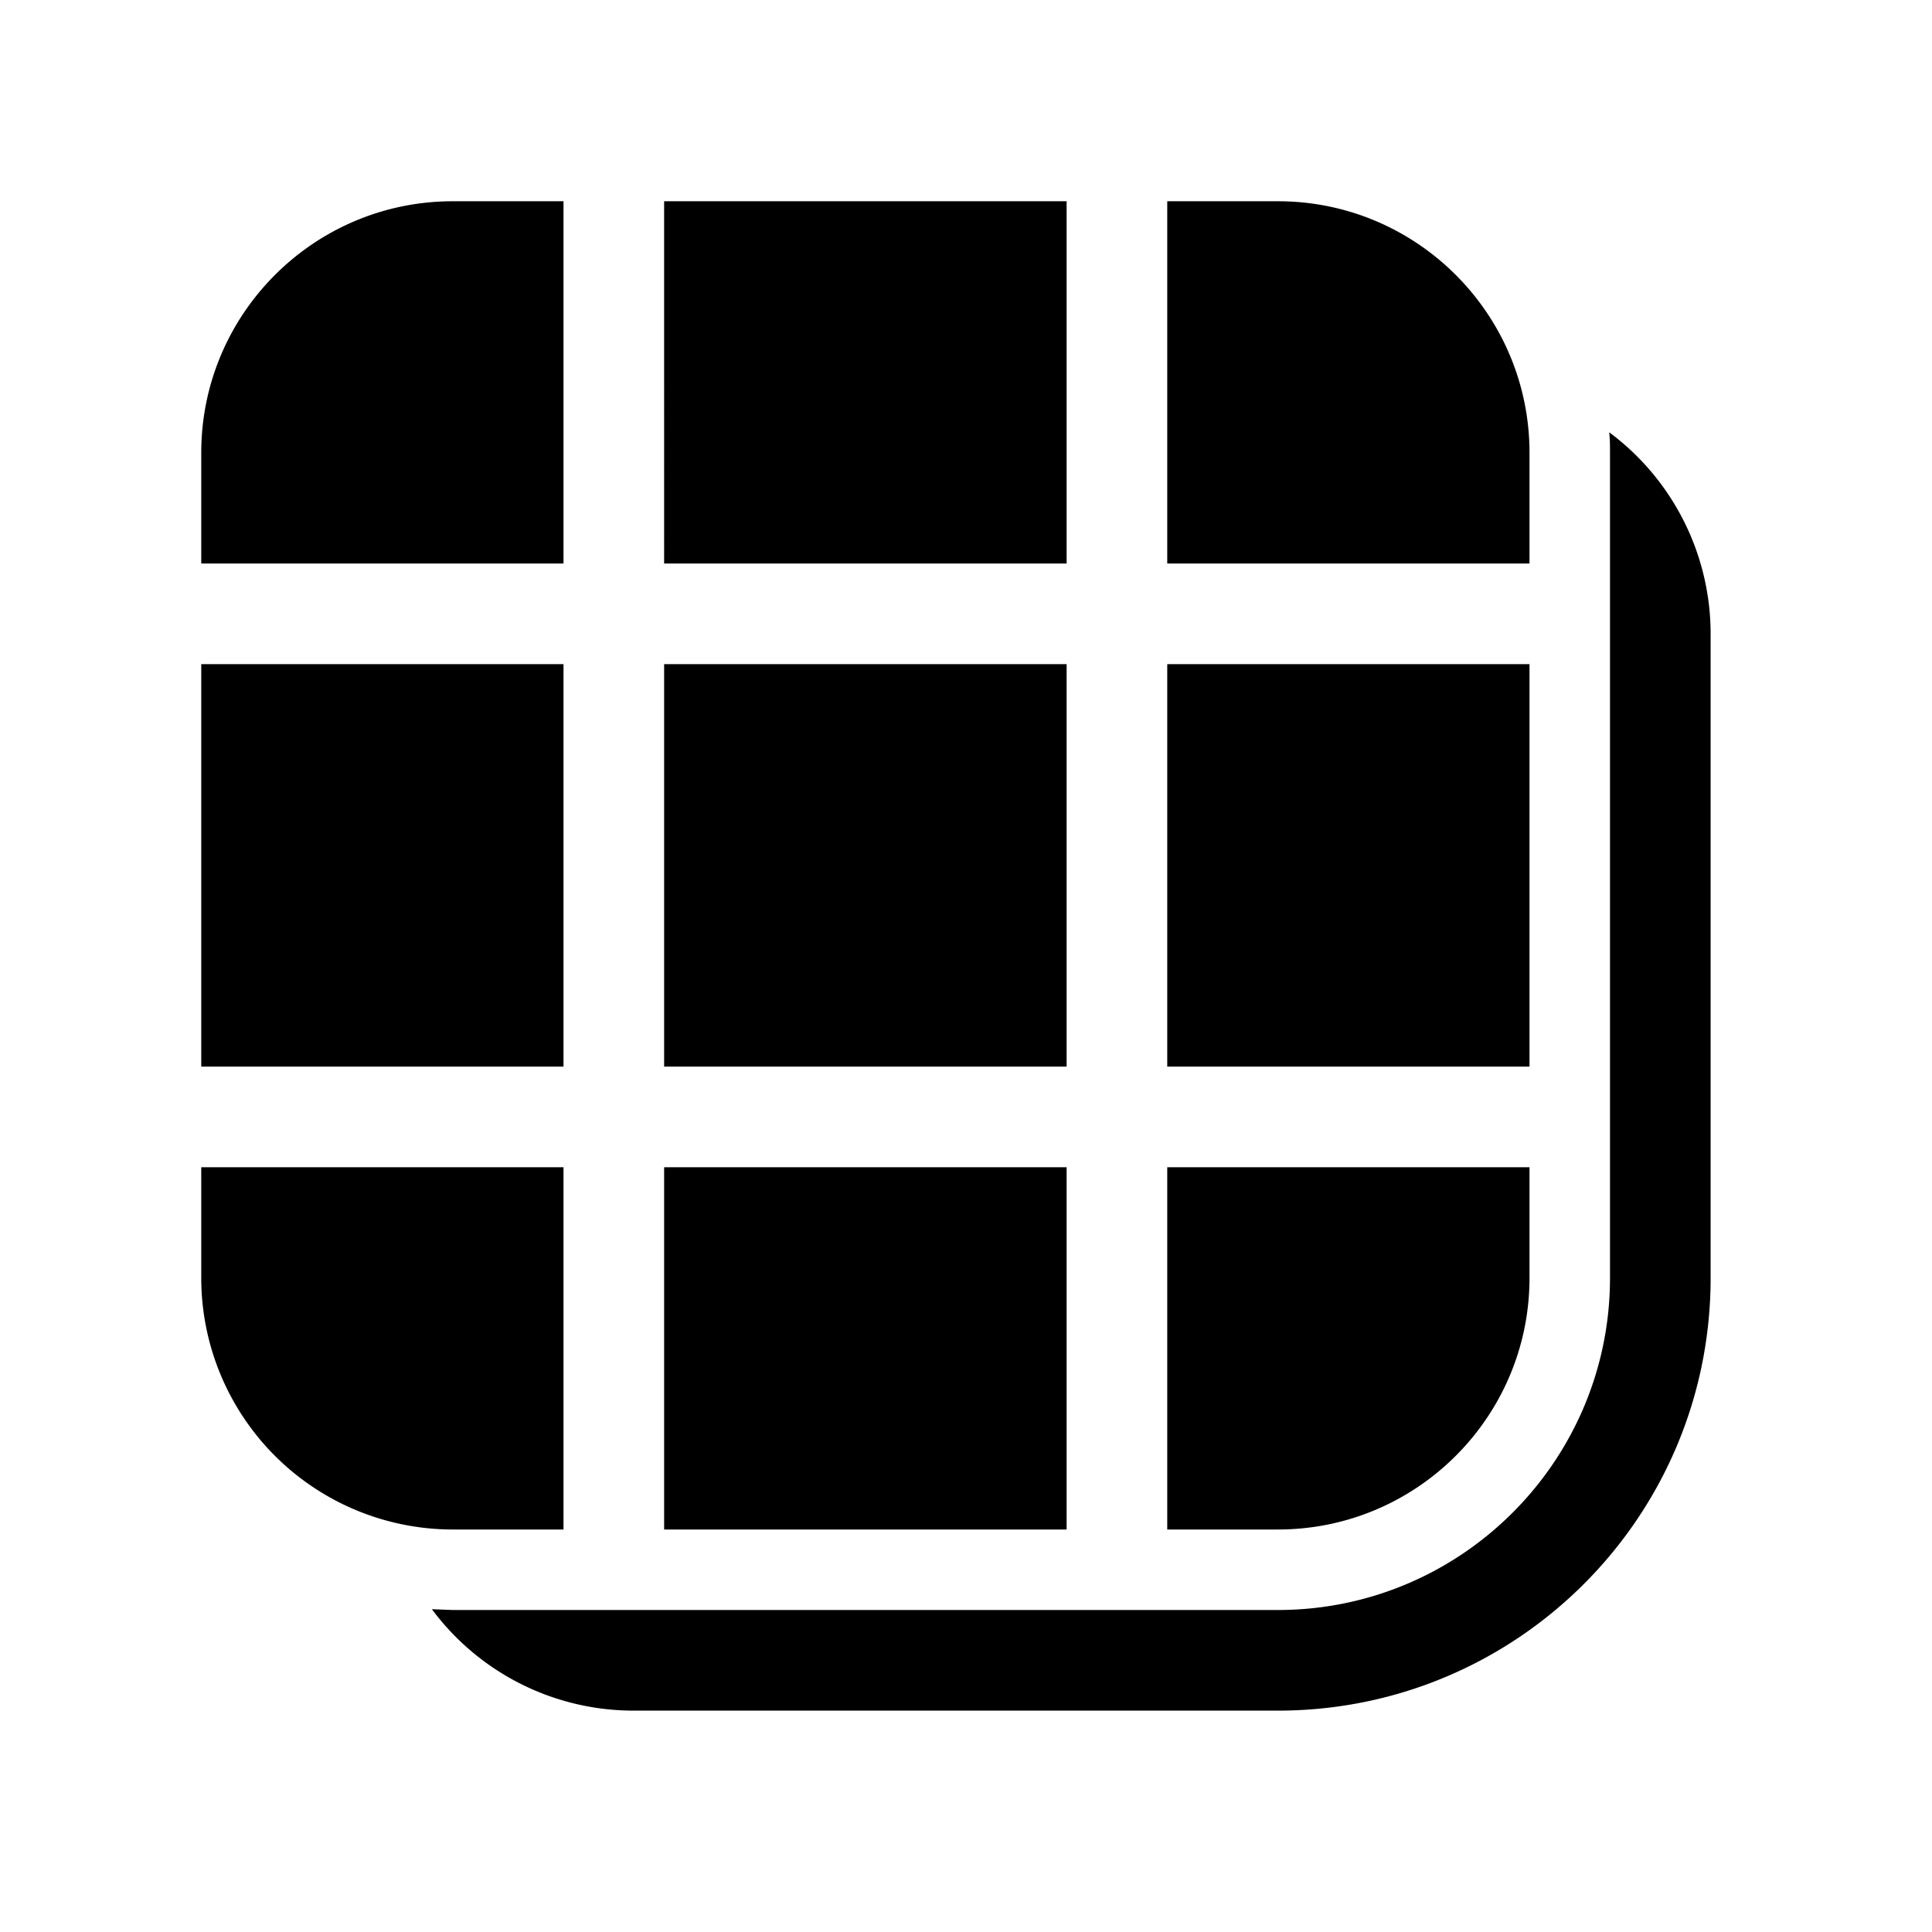
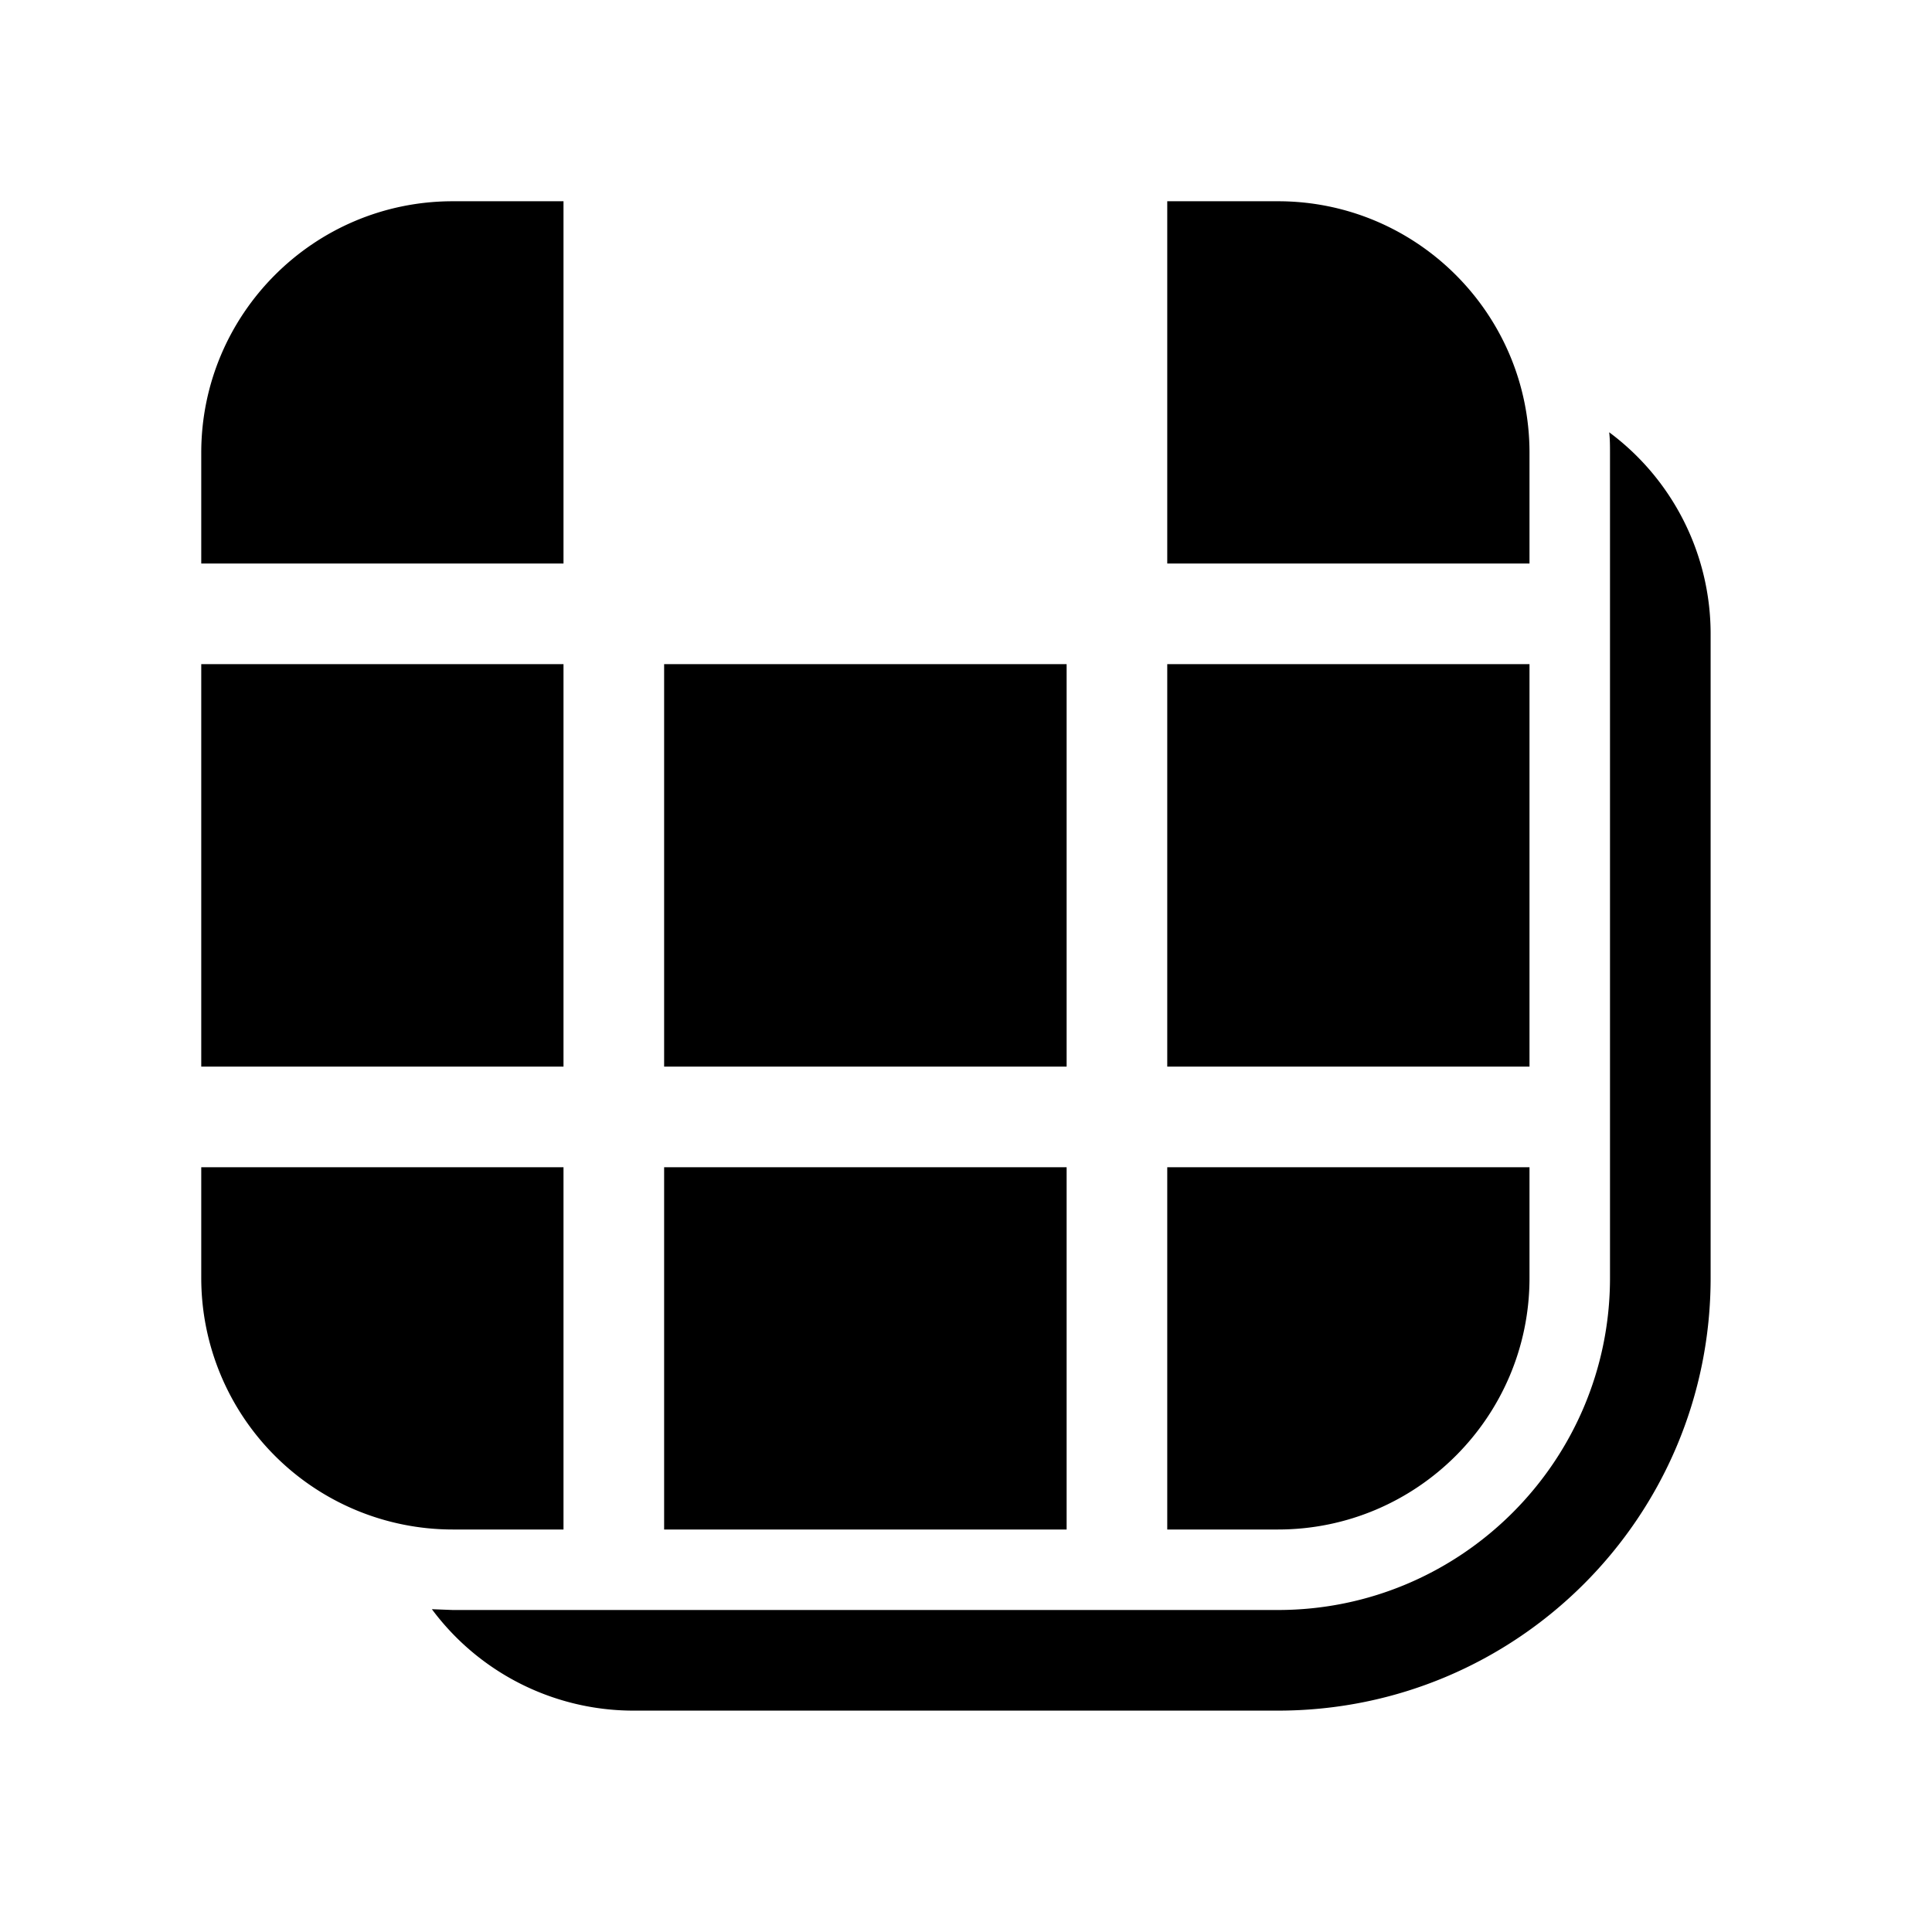
<svg xmlns="http://www.w3.org/2000/svg" width="48" height="48" viewBox="0 0 48 48">
-   <path d="M39.98 10.74a6.24 6.24 0 0 1 2.52 5.01v16c0 5.94-4.81 10.75-10.75 10.75h-16a6.24 6.24 0 0 1-5.02-2.52l.52.02h20.5C36.3 40 40 36.3 40 31.75v-20.5c0-.17 0-.34-.02-.51ZM14 38h-2.75A6.25 6.25 0 0 1 5 31.75V29h9v9Zm12.5 0h-10v-9h10v9ZM38 31.75C38 35.2 35.2 38 31.75 38H29v-9h9v2.75ZM14 26.5H5v-10h9v10Zm12.5 0h-10v-10h10v10Zm11.5 0h-9v-10h9v10ZM14 14H5v-2.75C5 7.8 7.8 5 11.25 5H14v9Zm12.5 0h-10V5h10v9Zm5.25-9C35.2 5 38 7.8 38 11.25V14h-9V5h2.75Z" />
+   <path d="M39.98 10.74a6.24 6.24 0 0 1 2.52 5.01v16c0 5.94-4.81 10.75-10.75 10.75h-16a6.24 6.24 0 0 1-5.02-2.52l.52.02h20.5C36.3 40 40 36.3 40 31.75v-20.5c0-.17 0-.34-.02-.51ZM14 38h-2.75A6.25 6.25 0 0 1 5 31.75V29h9v9Zm12.5 0h-10v-9h10v9ZM38 31.75C38 35.2 35.2 38 31.75 38H29v-9h9v2.75ZM14 26.5H5v-10h9v10Zm12.5 0h-10v-10h10v10Zm11.5 0h-9v-10h9v10ZM14 14H5v-2.75C5 7.8 7.8 5 11.25 5H14v9Zm12.5 0h-10h10v9Zm5.25-9C35.2 5 38 7.8 38 11.25V14h-9V5h2.75Z" />
</svg>